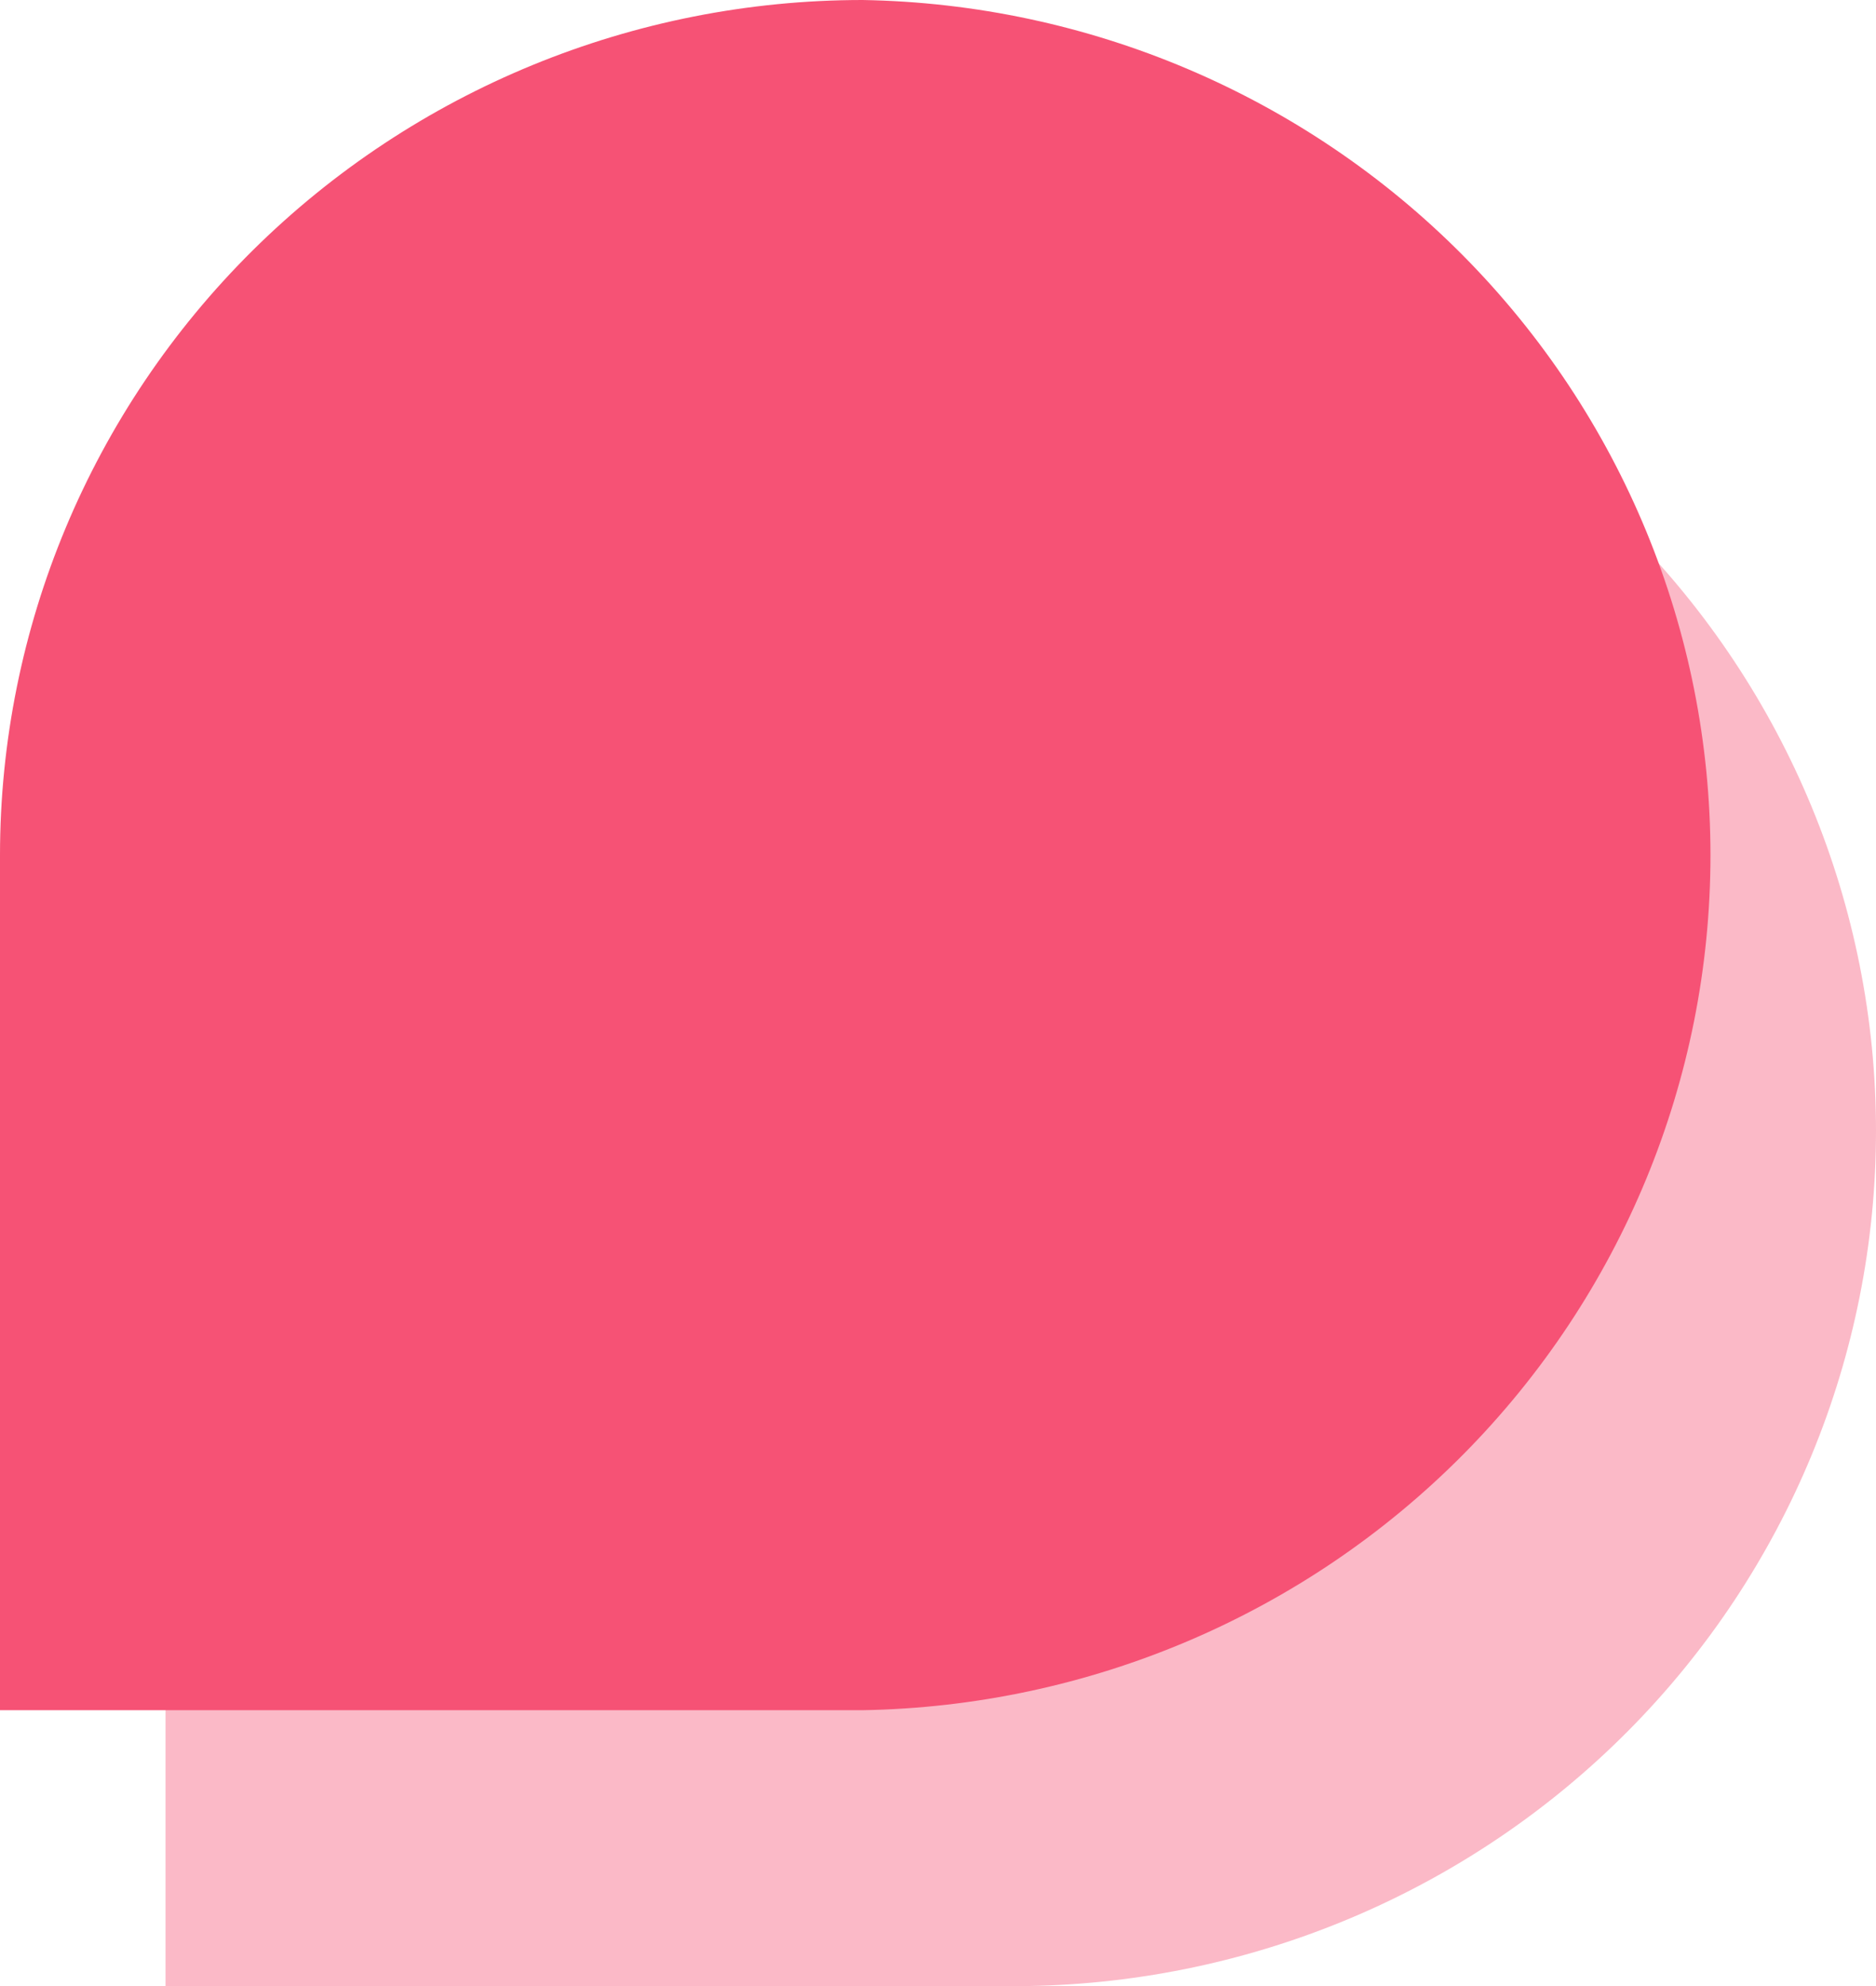
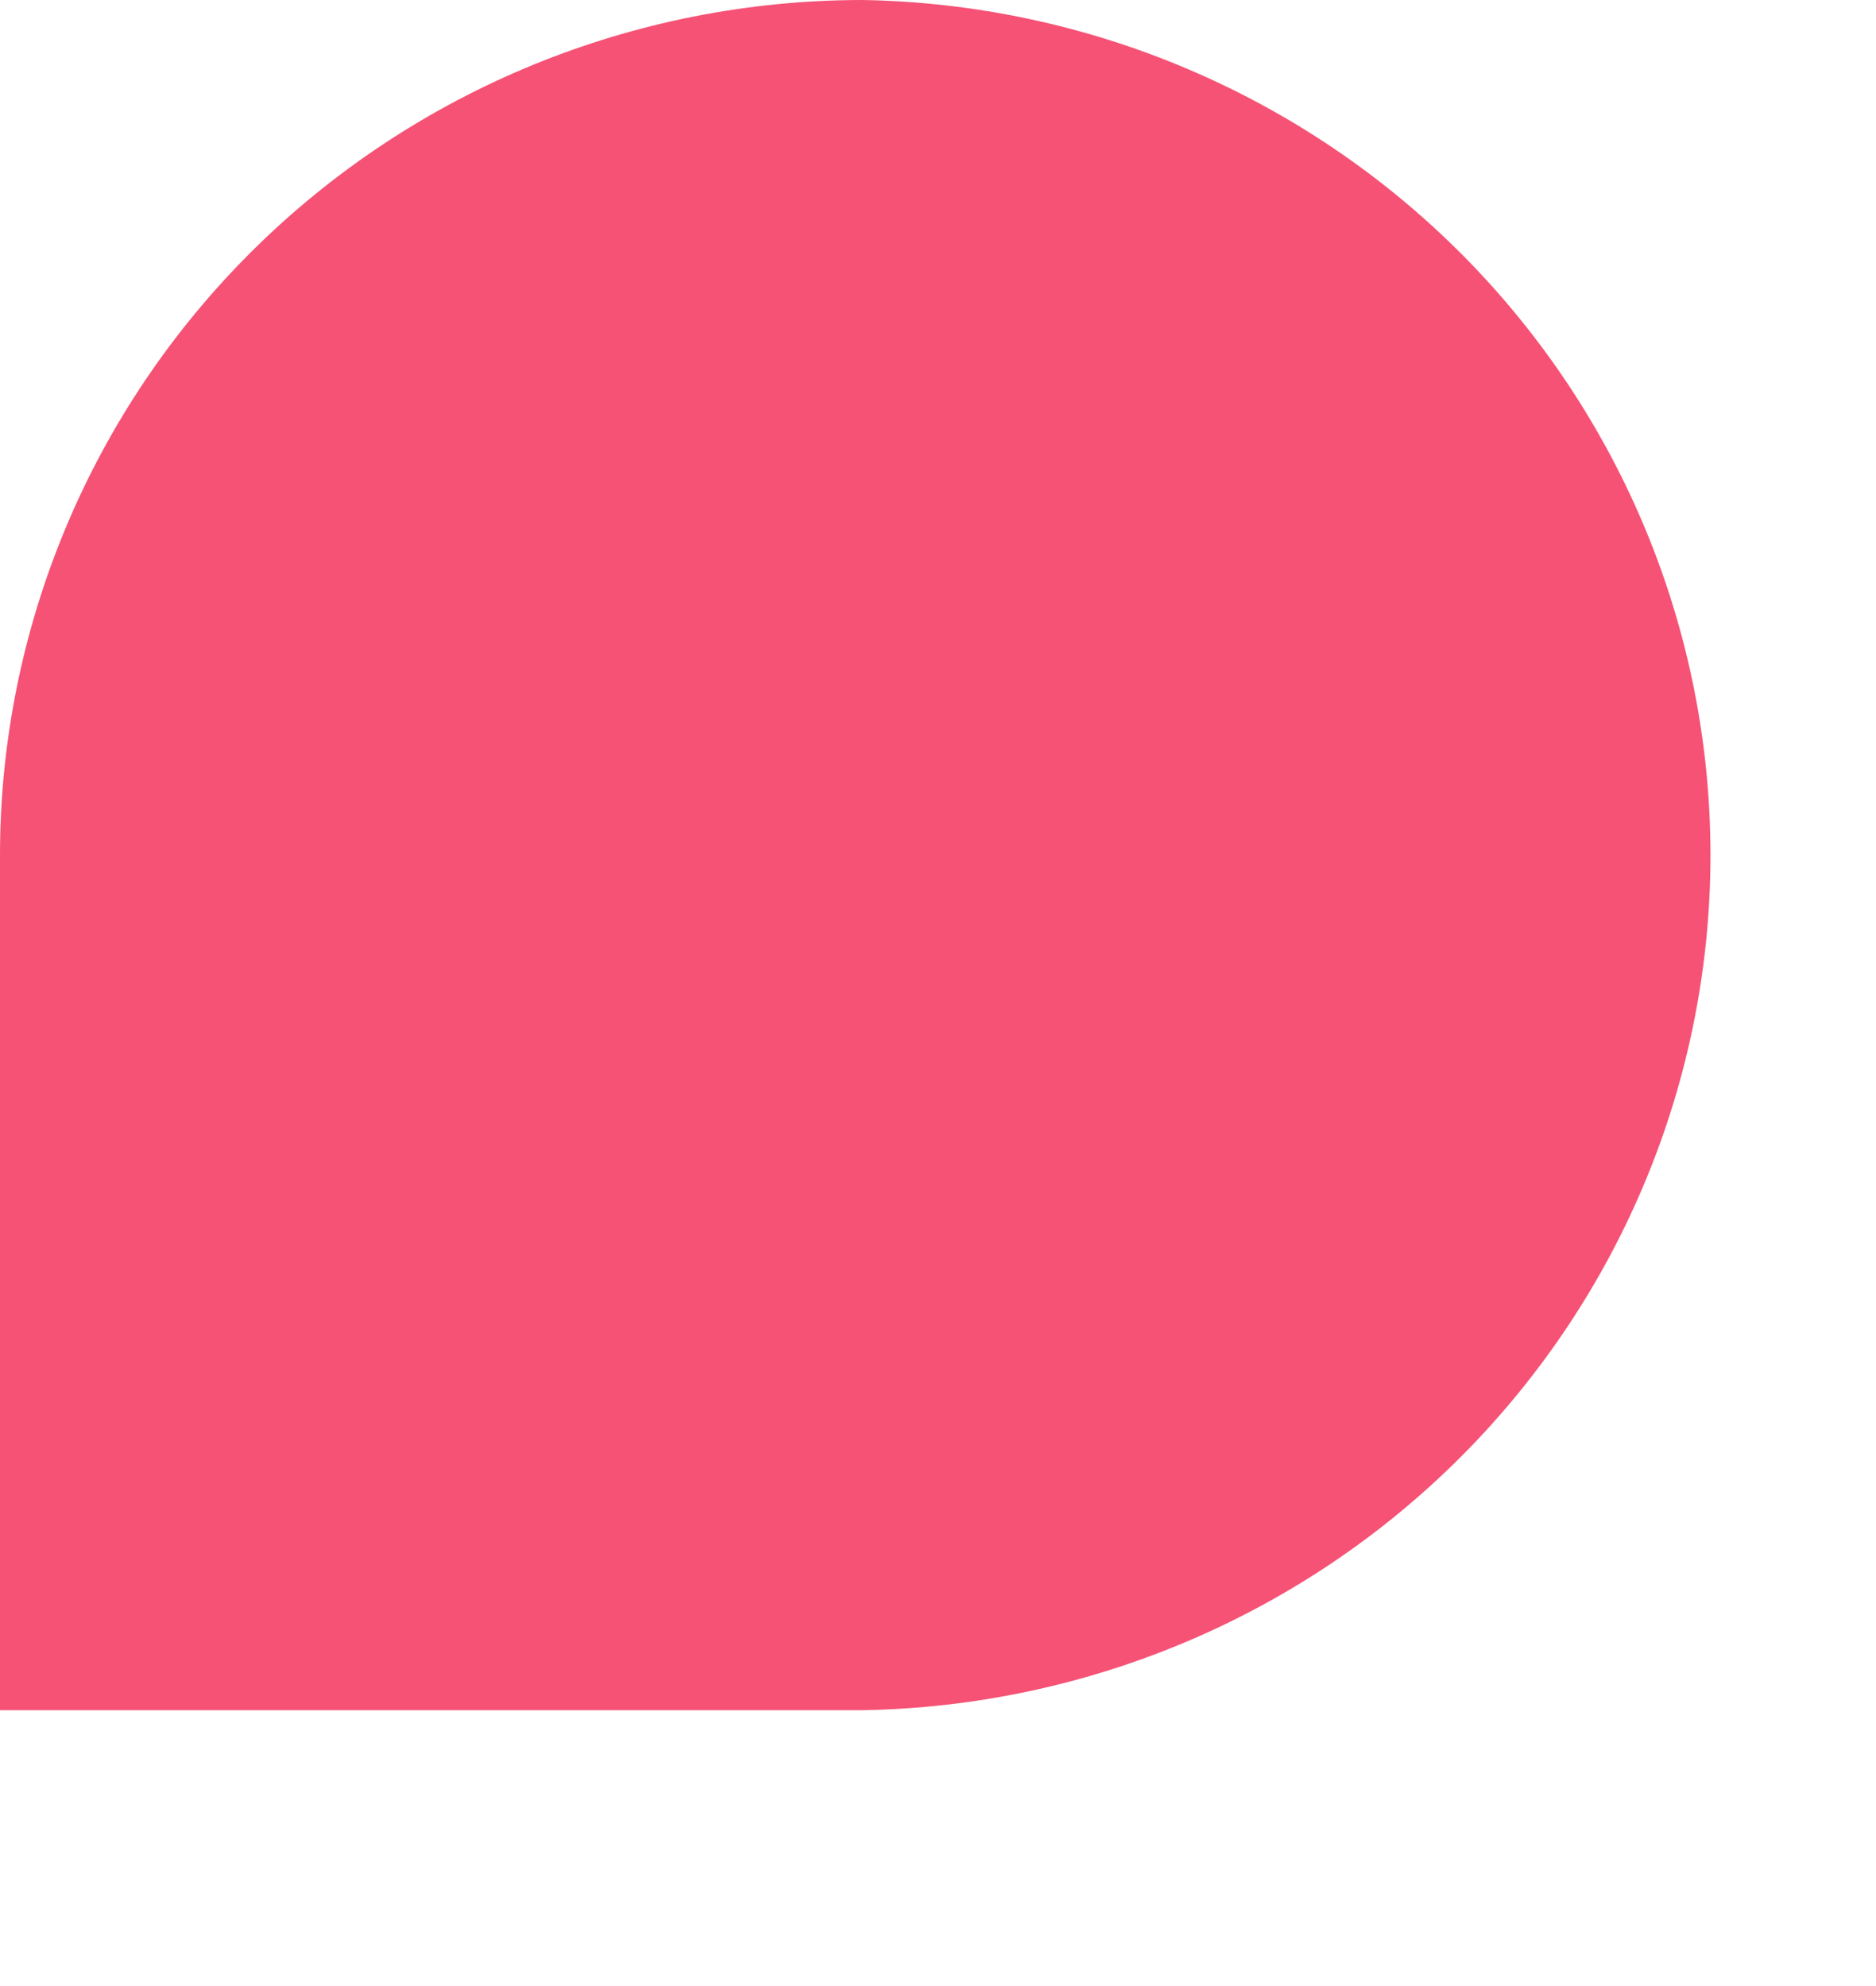
<svg xmlns="http://www.w3.org/2000/svg" width="34" height="36" viewBox="0 0 34 36" fill="none">
-   <path opacity="0.4" d="M18.632 5C14.487 5 10.512 6.633 7.58 9.539C4.649 12.445 3.001 16.387 3 20.498V36H18.632C22.732 35.931 26.64 34.268 29.515 31.368C32.389 28.469 34 24.566 34 20.5C34 16.434 32.389 12.531 29.515 9.631C26.64 6.732 22.732 5.069 18.632 5Z" fill="#F65275" />
  <path d="M15.632 -0C11.487 -0 7.512 1.633 4.58 4.539C1.649 7.445 0.001 11.387 0 15.498V31H15.632C19.732 30.931 23.64 29.268 26.515 26.368C29.389 23.469 31 19.566 31 15.5C31 11.434 29.389 7.531 26.515 4.631C23.64 1.732 19.732 0.069 15.632 -0Z" fill="#F65275" />
</svg>